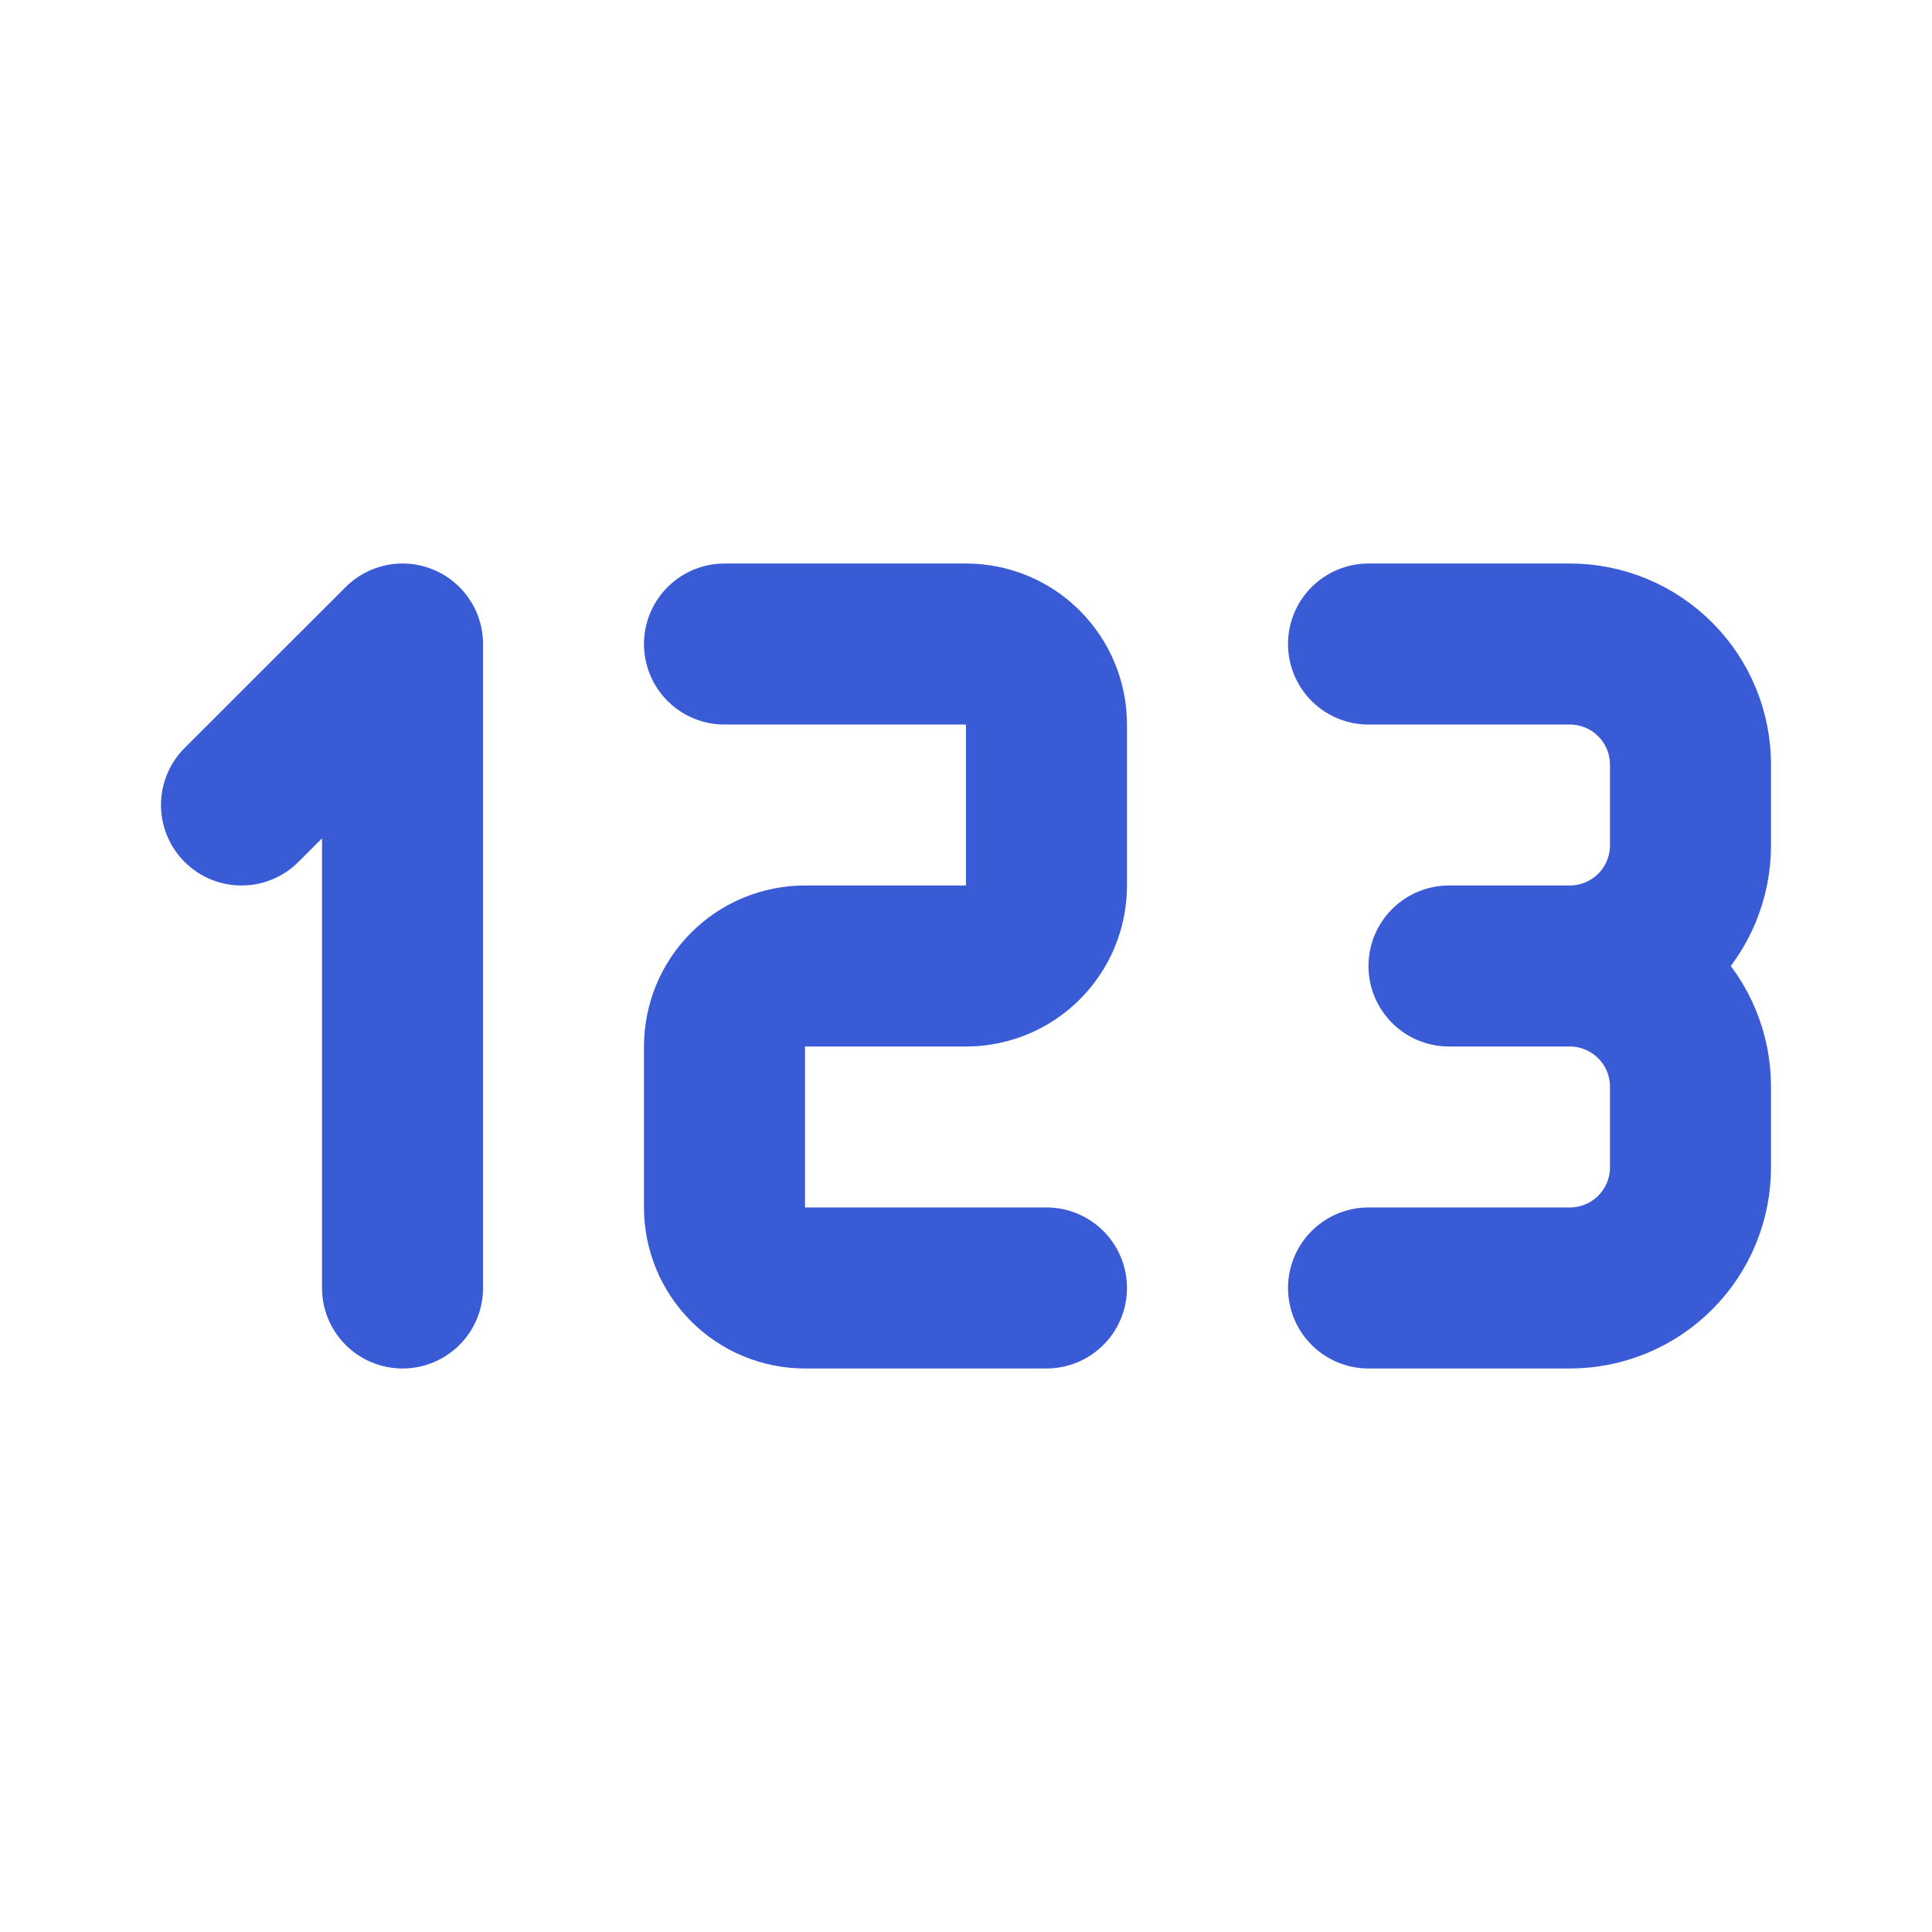
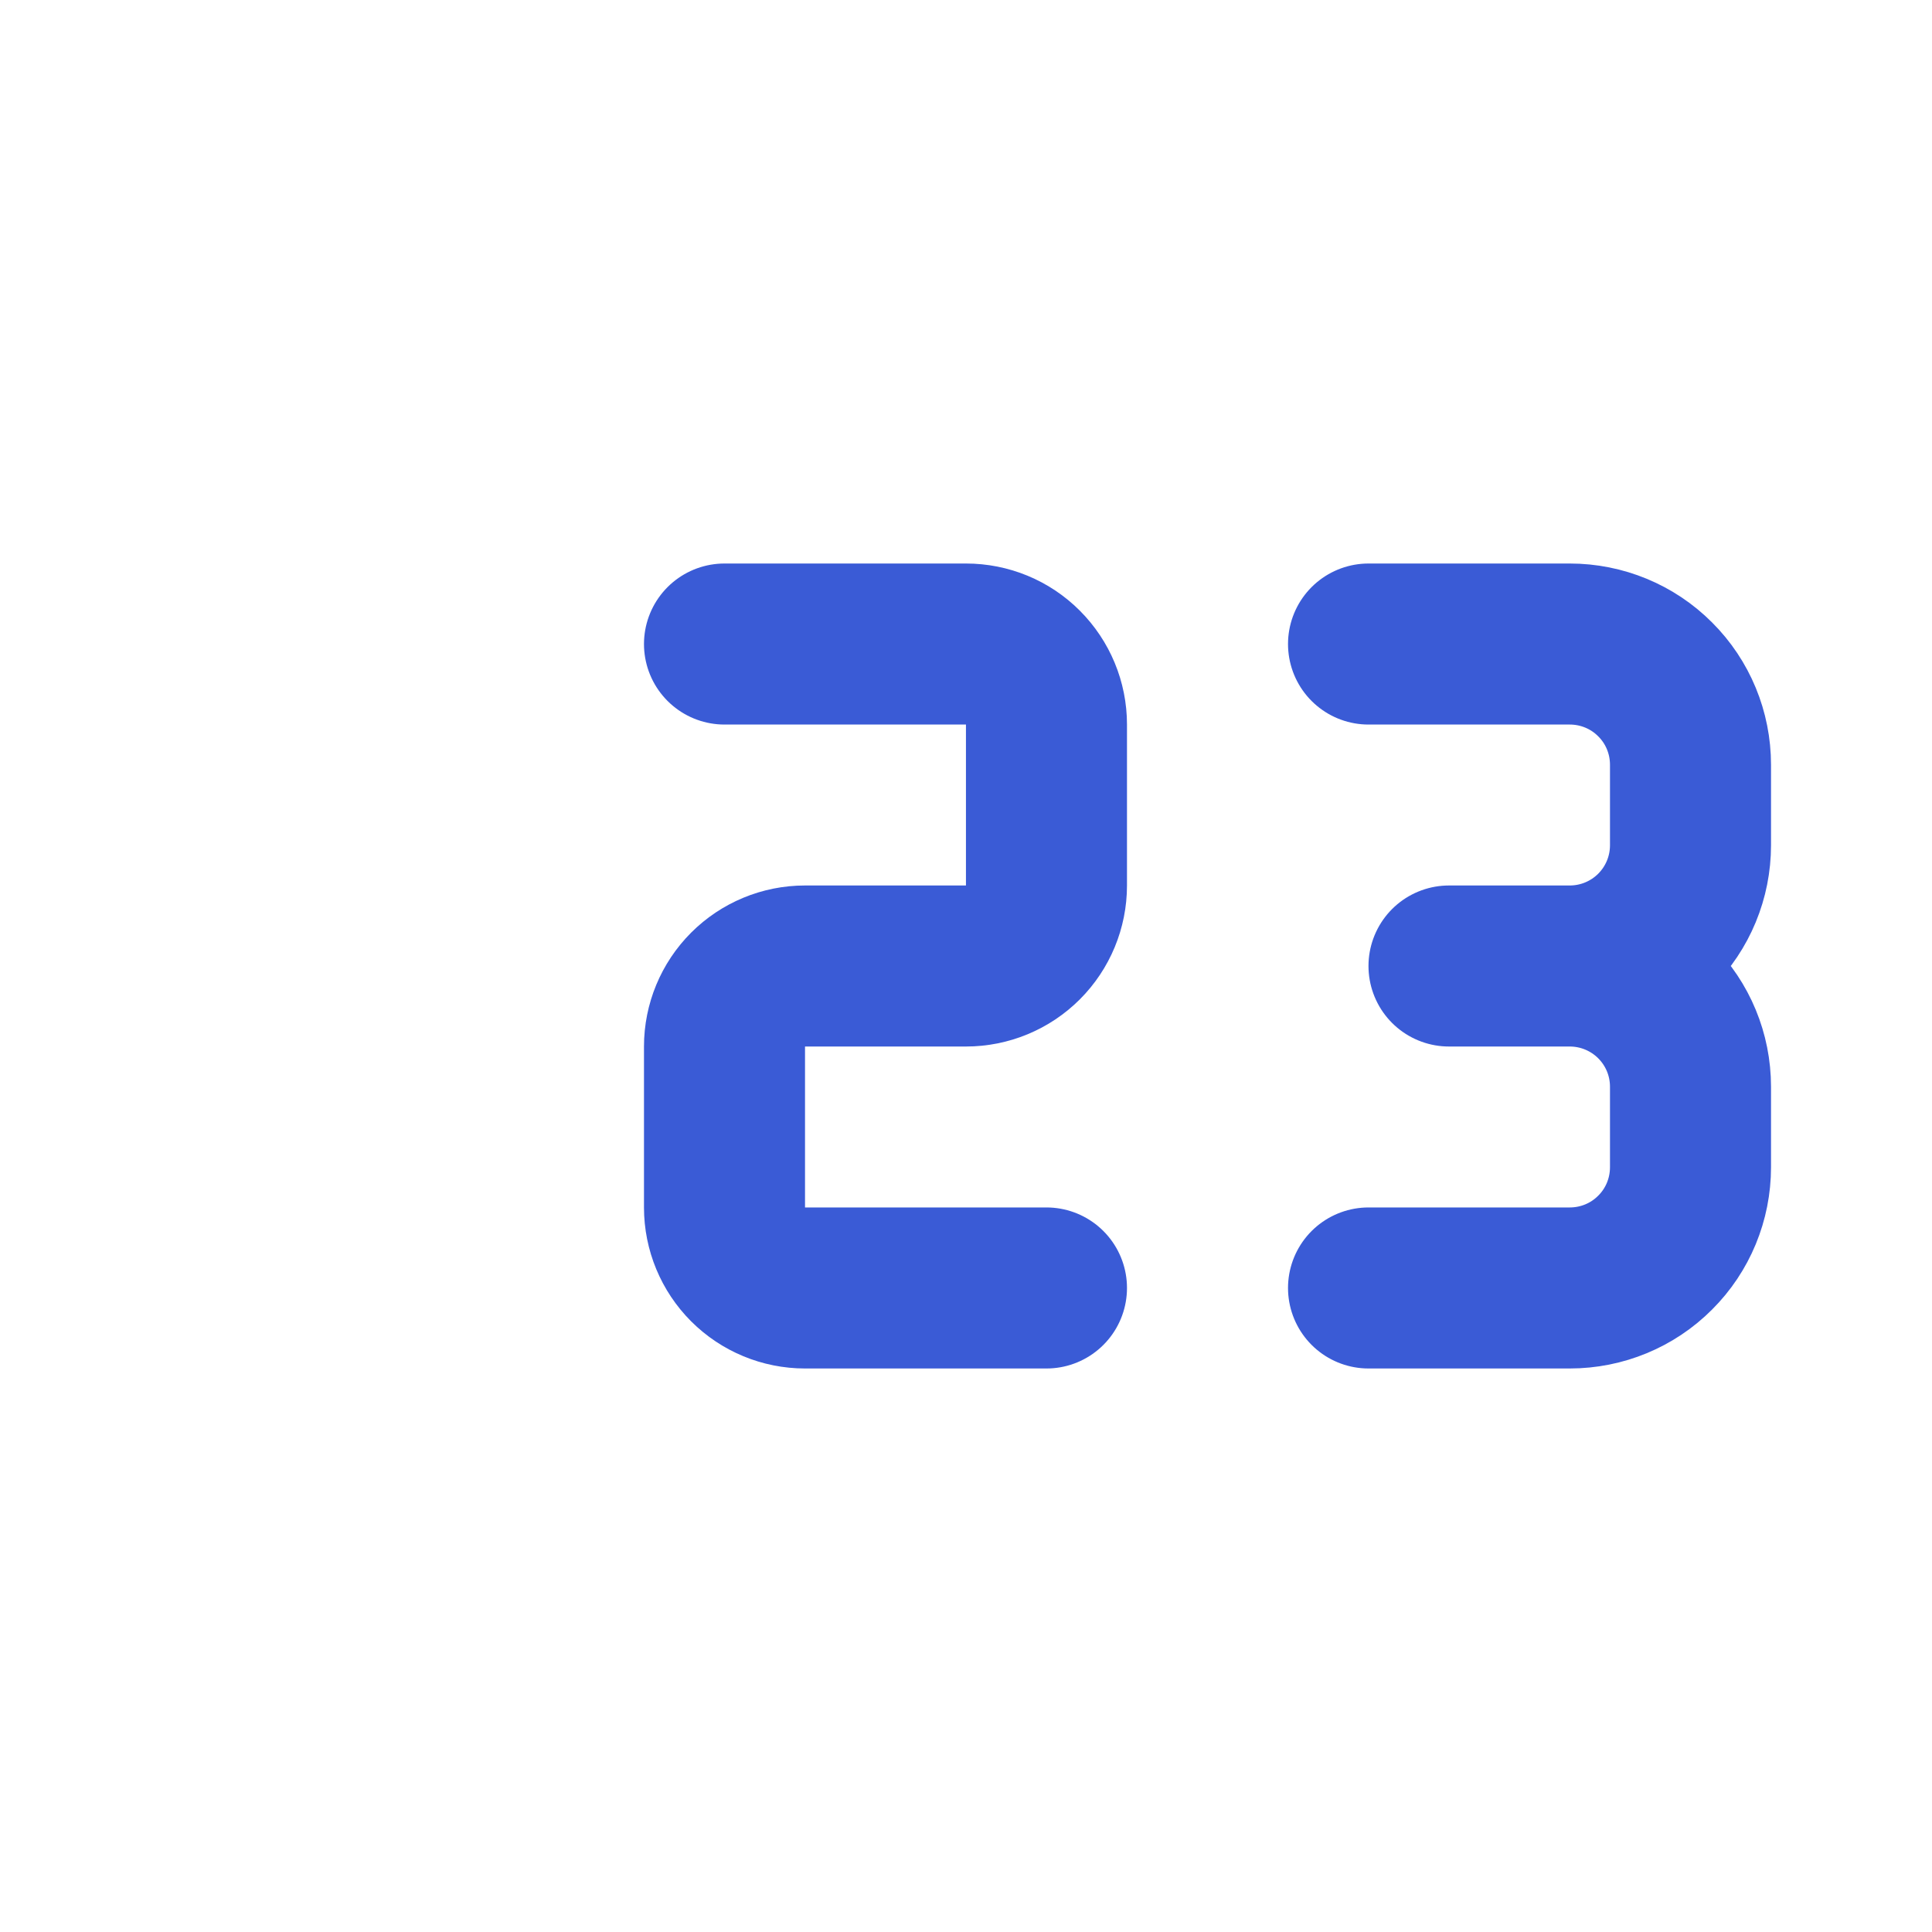
<svg xmlns="http://www.w3.org/2000/svg" width="20" height="20" viewBox="0 0 20 20" fill="none">
-   <path d="M2.5 8.333L4.167 6.667V13.333" stroke="#3A5BD6" stroke-width="1.667" stroke-linecap="round" stroke-linejoin="round" />
  <path d="M7.5 6.667H10C10.221 6.667 10.433 6.754 10.589 6.911C10.745 7.067 10.833 7.279 10.833 7.5V9.167C10.833 9.388 10.745 9.6 10.589 9.756C10.433 9.912 10.221 10 10 10H8.333C8.112 10 7.9 10.088 7.744 10.244C7.588 10.4 7.5 10.612 7.5 10.833V12.5C7.5 12.721 7.588 12.933 7.744 13.089C7.9 13.245 8.112 13.333 8.333 13.333H10.833" stroke="#3A5BD6" stroke-width="1.667" stroke-linecap="round" stroke-linejoin="round" />
  <path d="M14.167 6.667H16.25C16.582 6.667 16.9 6.798 17.134 7.033C17.369 7.267 17.5 7.585 17.5 7.917V8.75C17.5 9.081 17.369 9.399 17.134 9.634C16.9 9.868 16.582 10 16.25 10M16.25 10H15M16.25 10C16.582 10 16.9 10.132 17.134 10.366C17.369 10.601 17.5 10.918 17.5 11.25V12.083C17.5 12.415 17.369 12.733 17.134 12.967C16.9 13.202 16.582 13.333 16.25 13.333H14.167" stroke="#3A5BD6" stroke-width="1.667" stroke-linecap="round" stroke-linejoin="round" />
</svg>